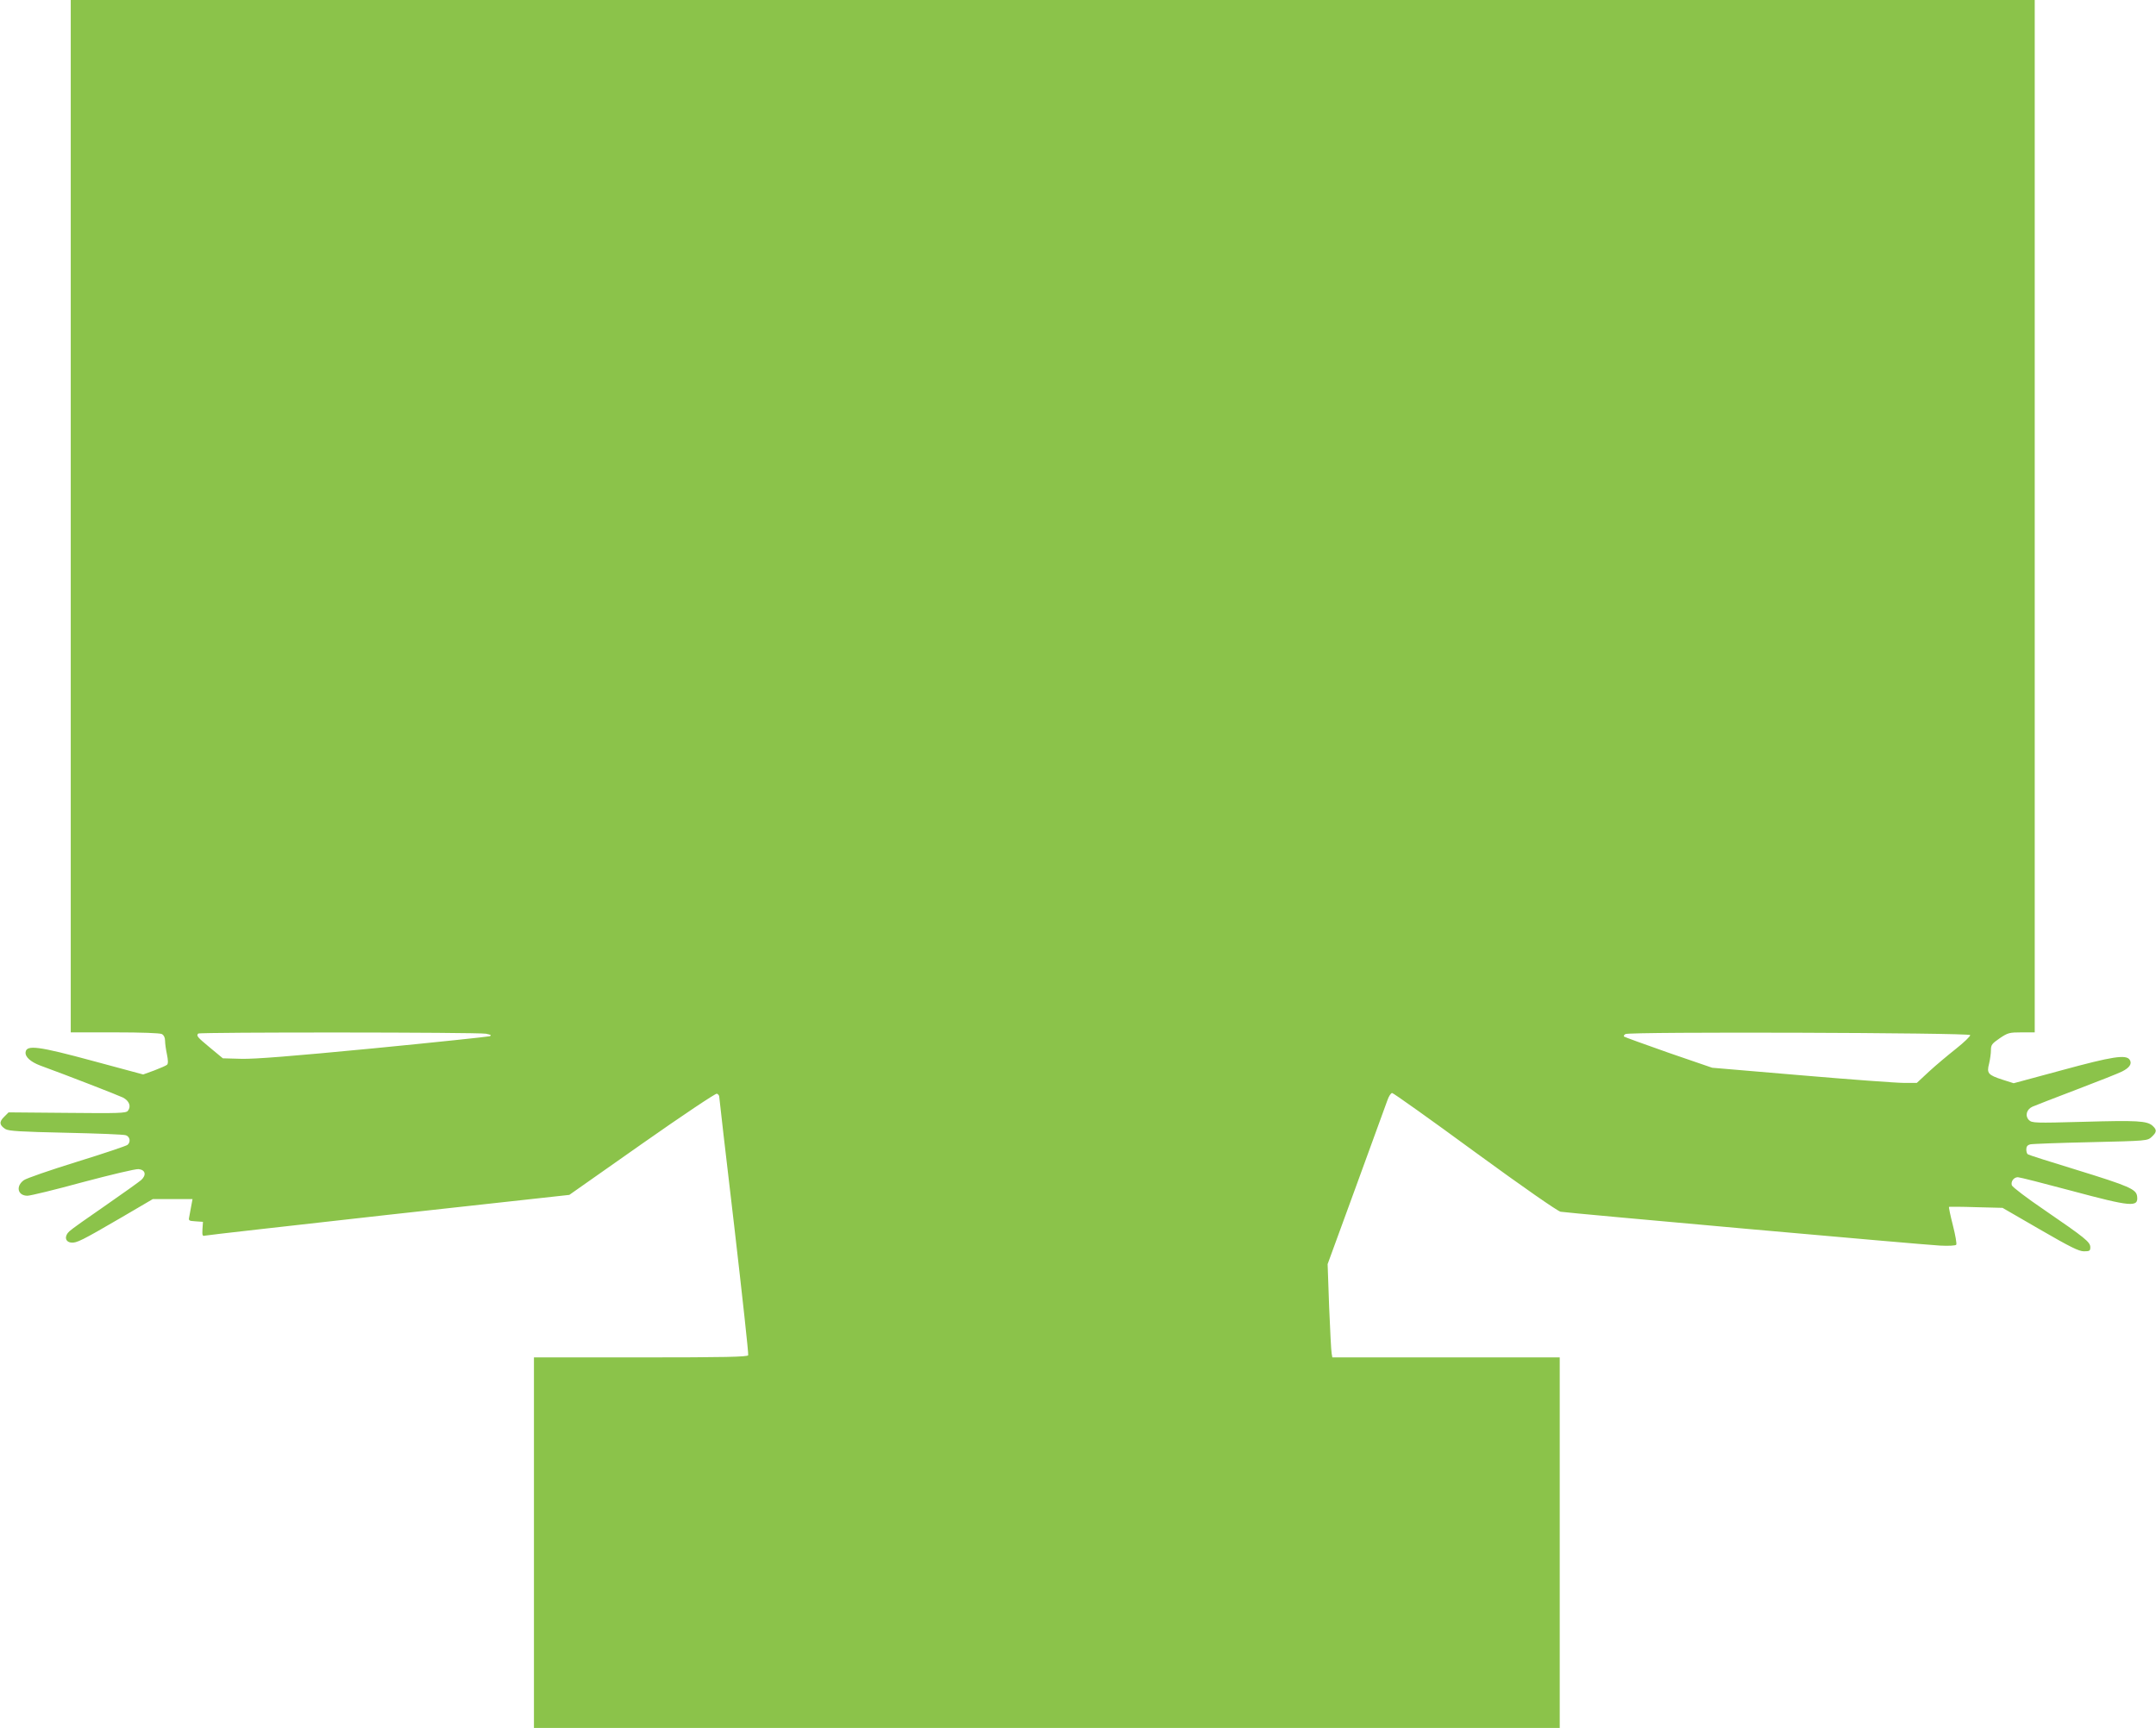
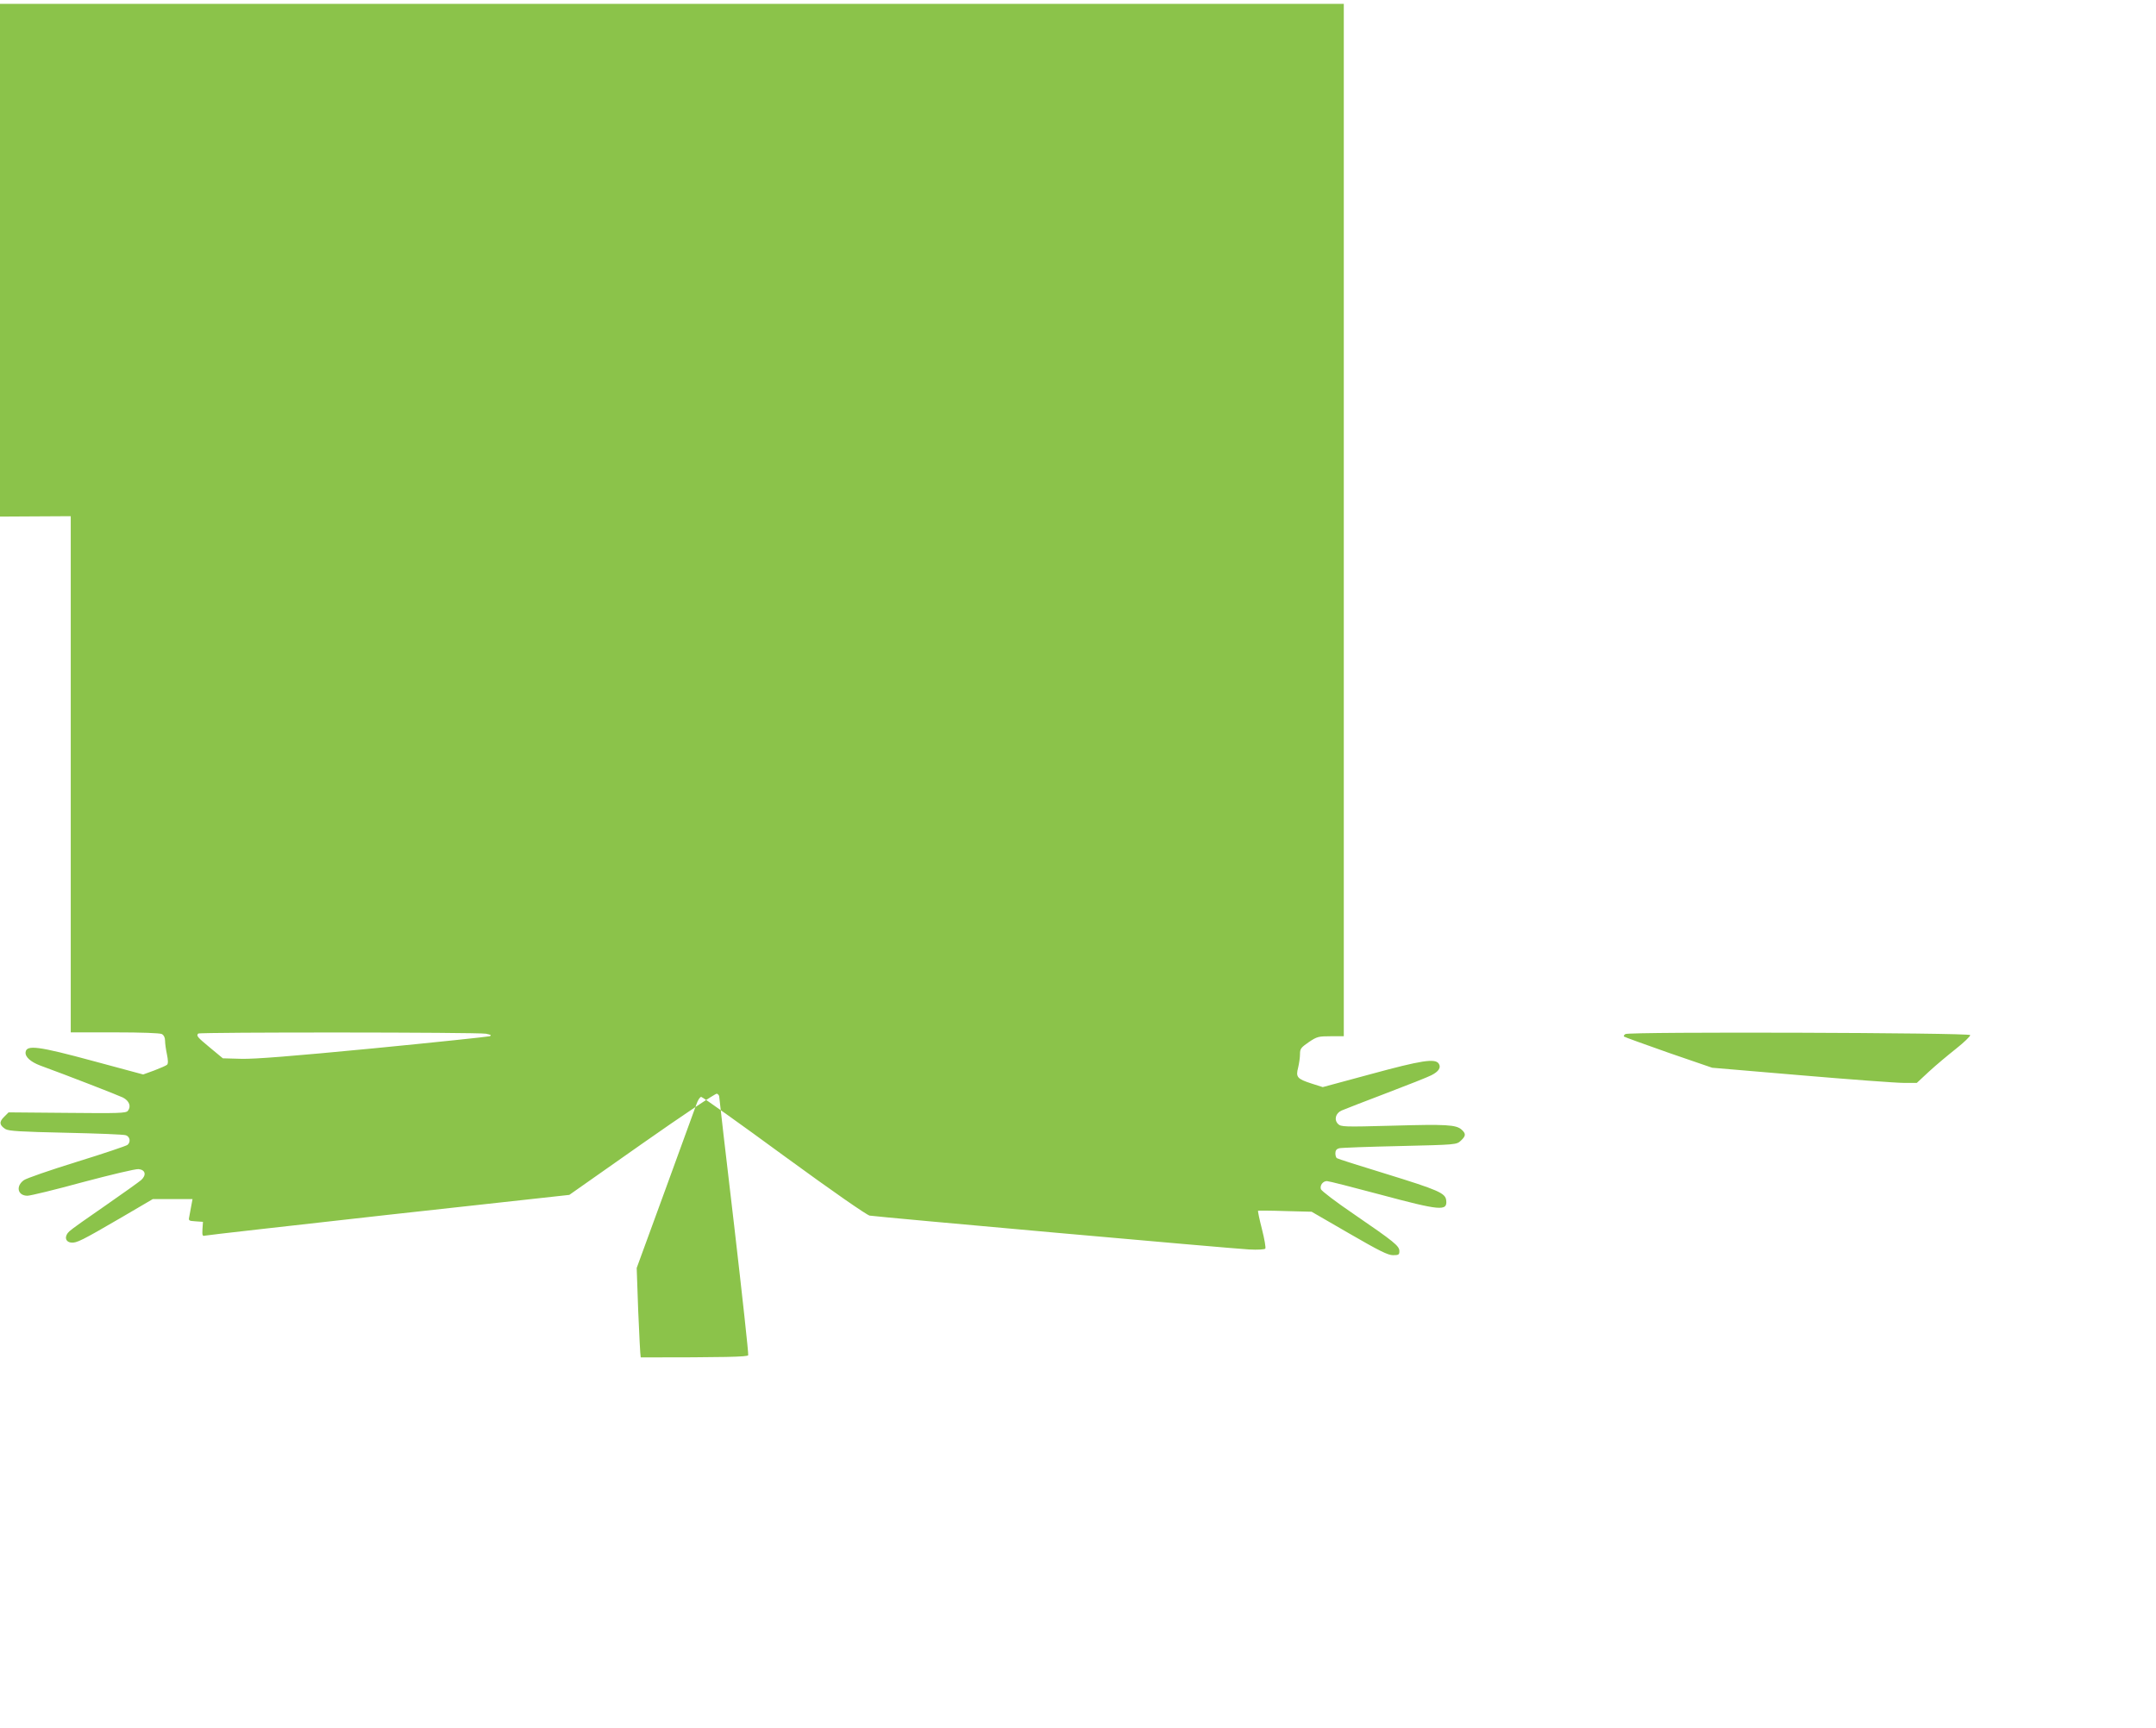
<svg xmlns="http://www.w3.org/2000/svg" version="1.0" width="1280pt" height="1026pt" viewBox="0 0 1280 1026" preserveAspectRatio="xMidYMid meet">
  <g transform="translate(0,1026) scale(0.1,-0.1)" fill="#8bc34a" stroke="none">
-     <path d="M420 7195 l0 -3065 261 0 c160 0 268 -4 280 -10 12 -7 19 -21 19 -40 0 -16 5 -52 11 -80 7 -34 8 -55 1 -62 -5 -5 -39 -20 -76 -34 l-66 -24 -297 80 c-325 88 -395 97 -401 53 -4 -28 29 -58 87 -80 162 -59 462 -176 491 -190 38 -20 50 -53 29 -79 -11 -14 -57 -15 -361 -12 l-347 3 -27 -27 c-30 -29 -28 -49 8 -72 19 -12 88 -16 358 -22 184 -4 345 -10 358 -15 24 -9 29 -40 9 -57 -7 -6 -143 -52 -302 -101 -158 -49 -300 -98 -314 -109 -49 -36 -36 -92 22 -92 17 0 166 36 330 81 166 44 312 79 330 77 40 -4 48 -35 15 -65 -13 -11 -109 -80 -213 -152 -105 -72 -201 -140 -213 -152 -31 -28 -26 -63 10 -67 32 -4 62 11 299 149 l186 109 118 0 118 0 -6 -32 c-3 -18 -9 -47 -12 -65 -7 -32 -7 -32 36 -35 l44 -3 -3 -43 c-2 -38 0 -43 15 -39 10 3 501 58 1090 124 l1073 118 431 303 c242 170 438 301 445 298 8 -3 14 -11 14 -18 0 -7 40 -353 89 -768 48 -415 86 -761 83 -767 -3 -10 -140 -13 -638 -13 l-634 0 0 -1100 0 -1100 3045 0 3045 0 0 1100 0 1100 -675 0 -675 0 -4 23 c-3 12 -9 136 -15 276 l-9 255 170 465 c93 256 177 485 185 508 8 24 21 43 28 43 7 0 228 -157 491 -350 293 -214 491 -351 509 -355 48 -8 2150 -196 2252 -201 53 -3 94 0 97 5 4 5 -5 57 -20 116 -15 58 -25 107 -23 109 2 1 75 1 161 -2 l157 -4 223 -129 c178 -103 230 -129 260 -129 34 0 38 3 38 24 0 31 -30 55 -272 221 -103 70 -190 136 -194 147 -7 23 12 48 36 48 10 0 152 -36 316 -80 358 -96 400 -100 392 -34 -5 43 -47 61 -361 158 -154 47 -283 88 -288 92 -5 3 -9 16 -9 29 0 17 7 26 23 30 12 3 174 9 359 13 337 8 337 8 363 32 30 28 31 41 5 65 -33 30 -92 33 -409 24 -292 -8 -307 -7 -325 10 -25 25 -15 64 21 80 16 7 134 53 263 102 129 49 250 97 269 107 44 22 60 46 45 69 -21 33 -103 20 -404 -62 l-285 -77 -66 21 c-86 28 -95 38 -80 95 6 25 11 61 11 80 0 32 6 39 52 71 49 33 58 35 130 35 l78 0 0 3065 0 3065 -5830 0 -5830 0 0 -3065z m2465 -3073 c30 -6 35 -9 22 -15 -10 -3 -321 -36 -691 -72 -488 -47 -704 -64 -783 -62 l-110 3 -76 63 c-76 63 -83 71 -70 84 9 9 1658 8 1708 -1z m8812 -8 c2 -6 -36 -43 -84 -81 -48 -38 -121 -99 -161 -136 l-72 -67 -78 0 c-42 0 -315 20 -607 45 l-530 45 -259 89 c-142 50 -261 93 -264 96 -4 3 0 10 8 15 23 15 2042 8 2047 -6z" />
+     <path d="M420 7195 l0 -3065 261 0 c160 0 268 -4 280 -10 12 -7 19 -21 19 -40 0 -16 5 -52 11 -80 7 -34 8 -55 1 -62 -5 -5 -39 -20 -76 -34 l-66 -24 -297 80 c-325 88 -395 97 -401 53 -4 -28 29 -58 87 -80 162 -59 462 -176 491 -190 38 -20 50 -53 29 -79 -11 -14 -57 -15 -361 -12 l-347 3 -27 -27 c-30 -29 -28 -49 8 -72 19 -12 88 -16 358 -22 184 -4 345 -10 358 -15 24 -9 29 -40 9 -57 -7 -6 -143 -52 -302 -101 -158 -49 -300 -98 -314 -109 -49 -36 -36 -92 22 -92 17 0 166 36 330 81 166 44 312 79 330 77 40 -4 48 -35 15 -65 -13 -11 -109 -80 -213 -152 -105 -72 -201 -140 -213 -152 -31 -28 -26 -63 10 -67 32 -4 62 11 299 149 l186 109 118 0 118 0 -6 -32 c-3 -18 -9 -47 -12 -65 -7 -32 -7 -32 36 -35 l44 -3 -3 -43 c-2 -38 0 -43 15 -39 10 3 501 58 1090 124 l1073 118 431 303 c242 170 438 301 445 298 8 -3 14 -11 14 -18 0 -7 40 -353 89 -768 48 -415 86 -761 83 -767 -3 -10 -140 -13 -638 -13 c-3 12 -9 136 -15 276 l-9 255 170 465 c93 256 177 485 185 508 8 24 21 43 28 43 7 0 228 -157 491 -350 293 -214 491 -351 509 -355 48 -8 2150 -196 2252 -201 53 -3 94 0 97 5 4 5 -5 57 -20 116 -15 58 -25 107 -23 109 2 1 75 1 161 -2 l157 -4 223 -129 c178 -103 230 -129 260 -129 34 0 38 3 38 24 0 31 -30 55 -272 221 -103 70 -190 136 -194 147 -7 23 12 48 36 48 10 0 152 -36 316 -80 358 -96 400 -100 392 -34 -5 43 -47 61 -361 158 -154 47 -283 88 -288 92 -5 3 -9 16 -9 29 0 17 7 26 23 30 12 3 174 9 359 13 337 8 337 8 363 32 30 28 31 41 5 65 -33 30 -92 33 -409 24 -292 -8 -307 -7 -325 10 -25 25 -15 64 21 80 16 7 134 53 263 102 129 49 250 97 269 107 44 22 60 46 45 69 -21 33 -103 20 -404 -62 l-285 -77 -66 21 c-86 28 -95 38 -80 95 6 25 11 61 11 80 0 32 6 39 52 71 49 33 58 35 130 35 l78 0 0 3065 0 3065 -5830 0 -5830 0 0 -3065z m2465 -3073 c30 -6 35 -9 22 -15 -10 -3 -321 -36 -691 -72 -488 -47 -704 -64 -783 -62 l-110 3 -76 63 c-76 63 -83 71 -70 84 9 9 1658 8 1708 -1z m8812 -8 c2 -6 -36 -43 -84 -81 -48 -38 -121 -99 -161 -136 l-72 -67 -78 0 c-42 0 -315 20 -607 45 l-530 45 -259 89 c-142 50 -261 93 -264 96 -4 3 0 10 8 15 23 15 2042 8 2047 -6z" />
  </g>
</svg>